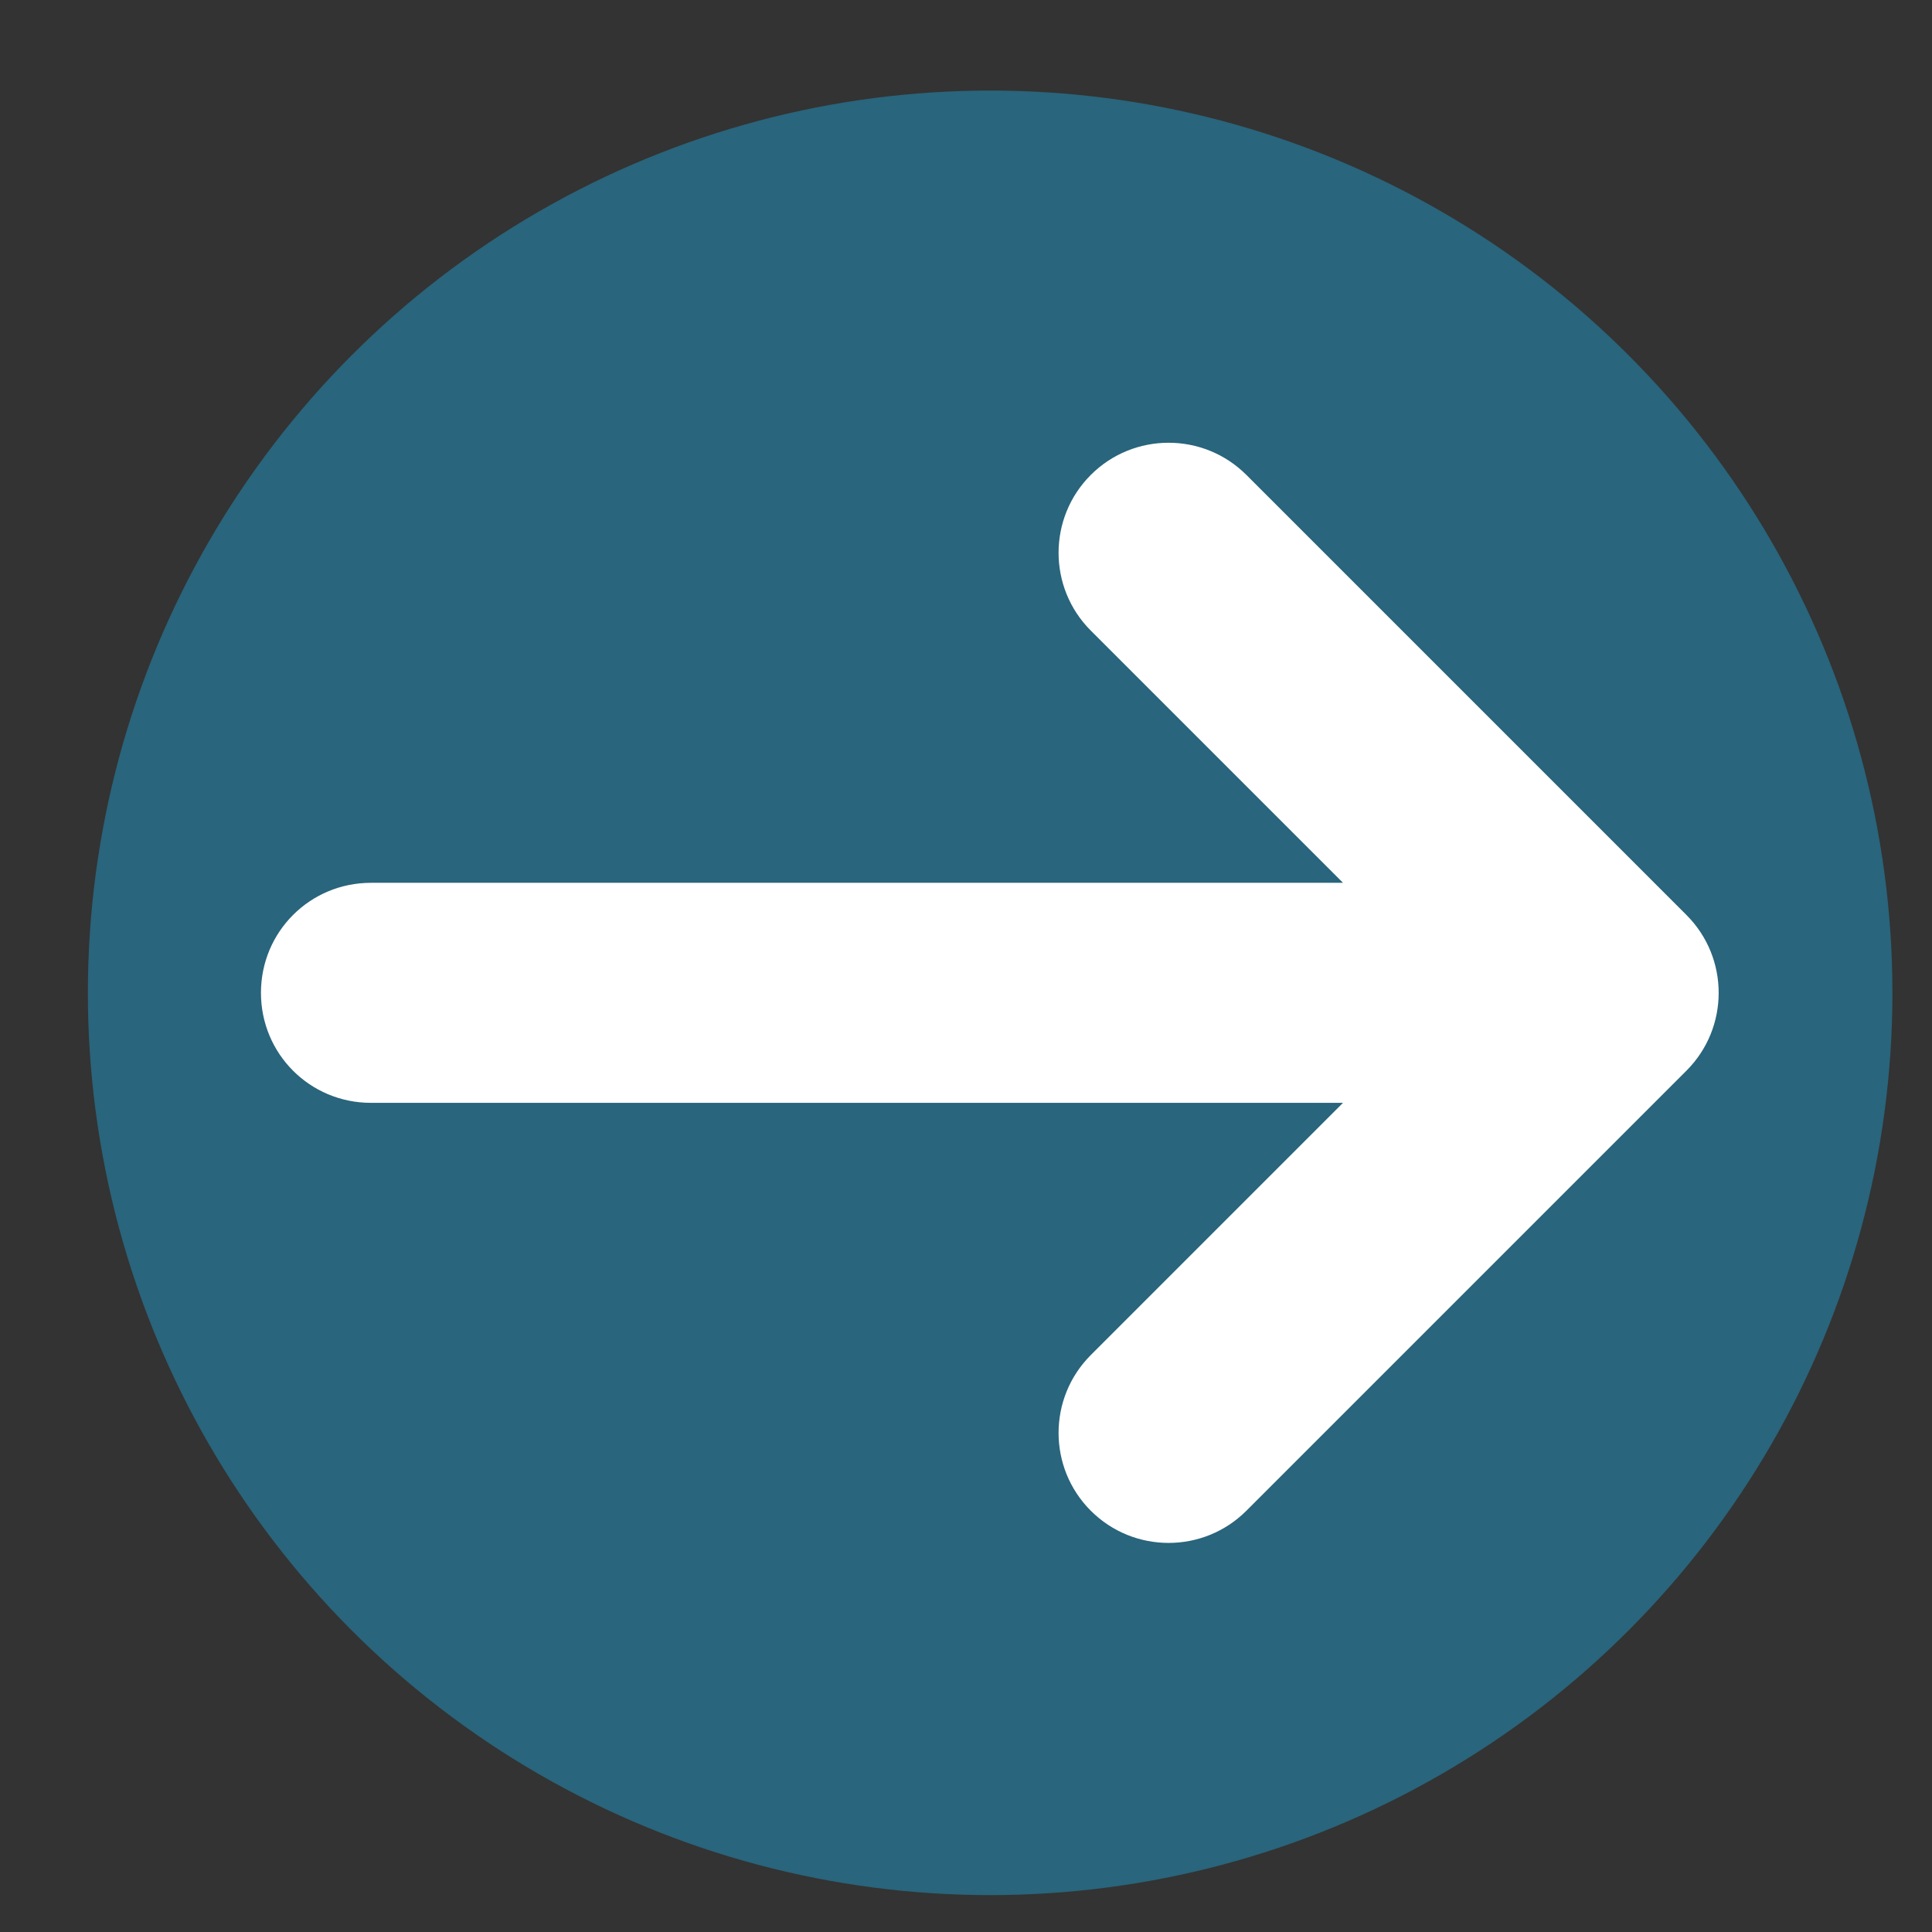
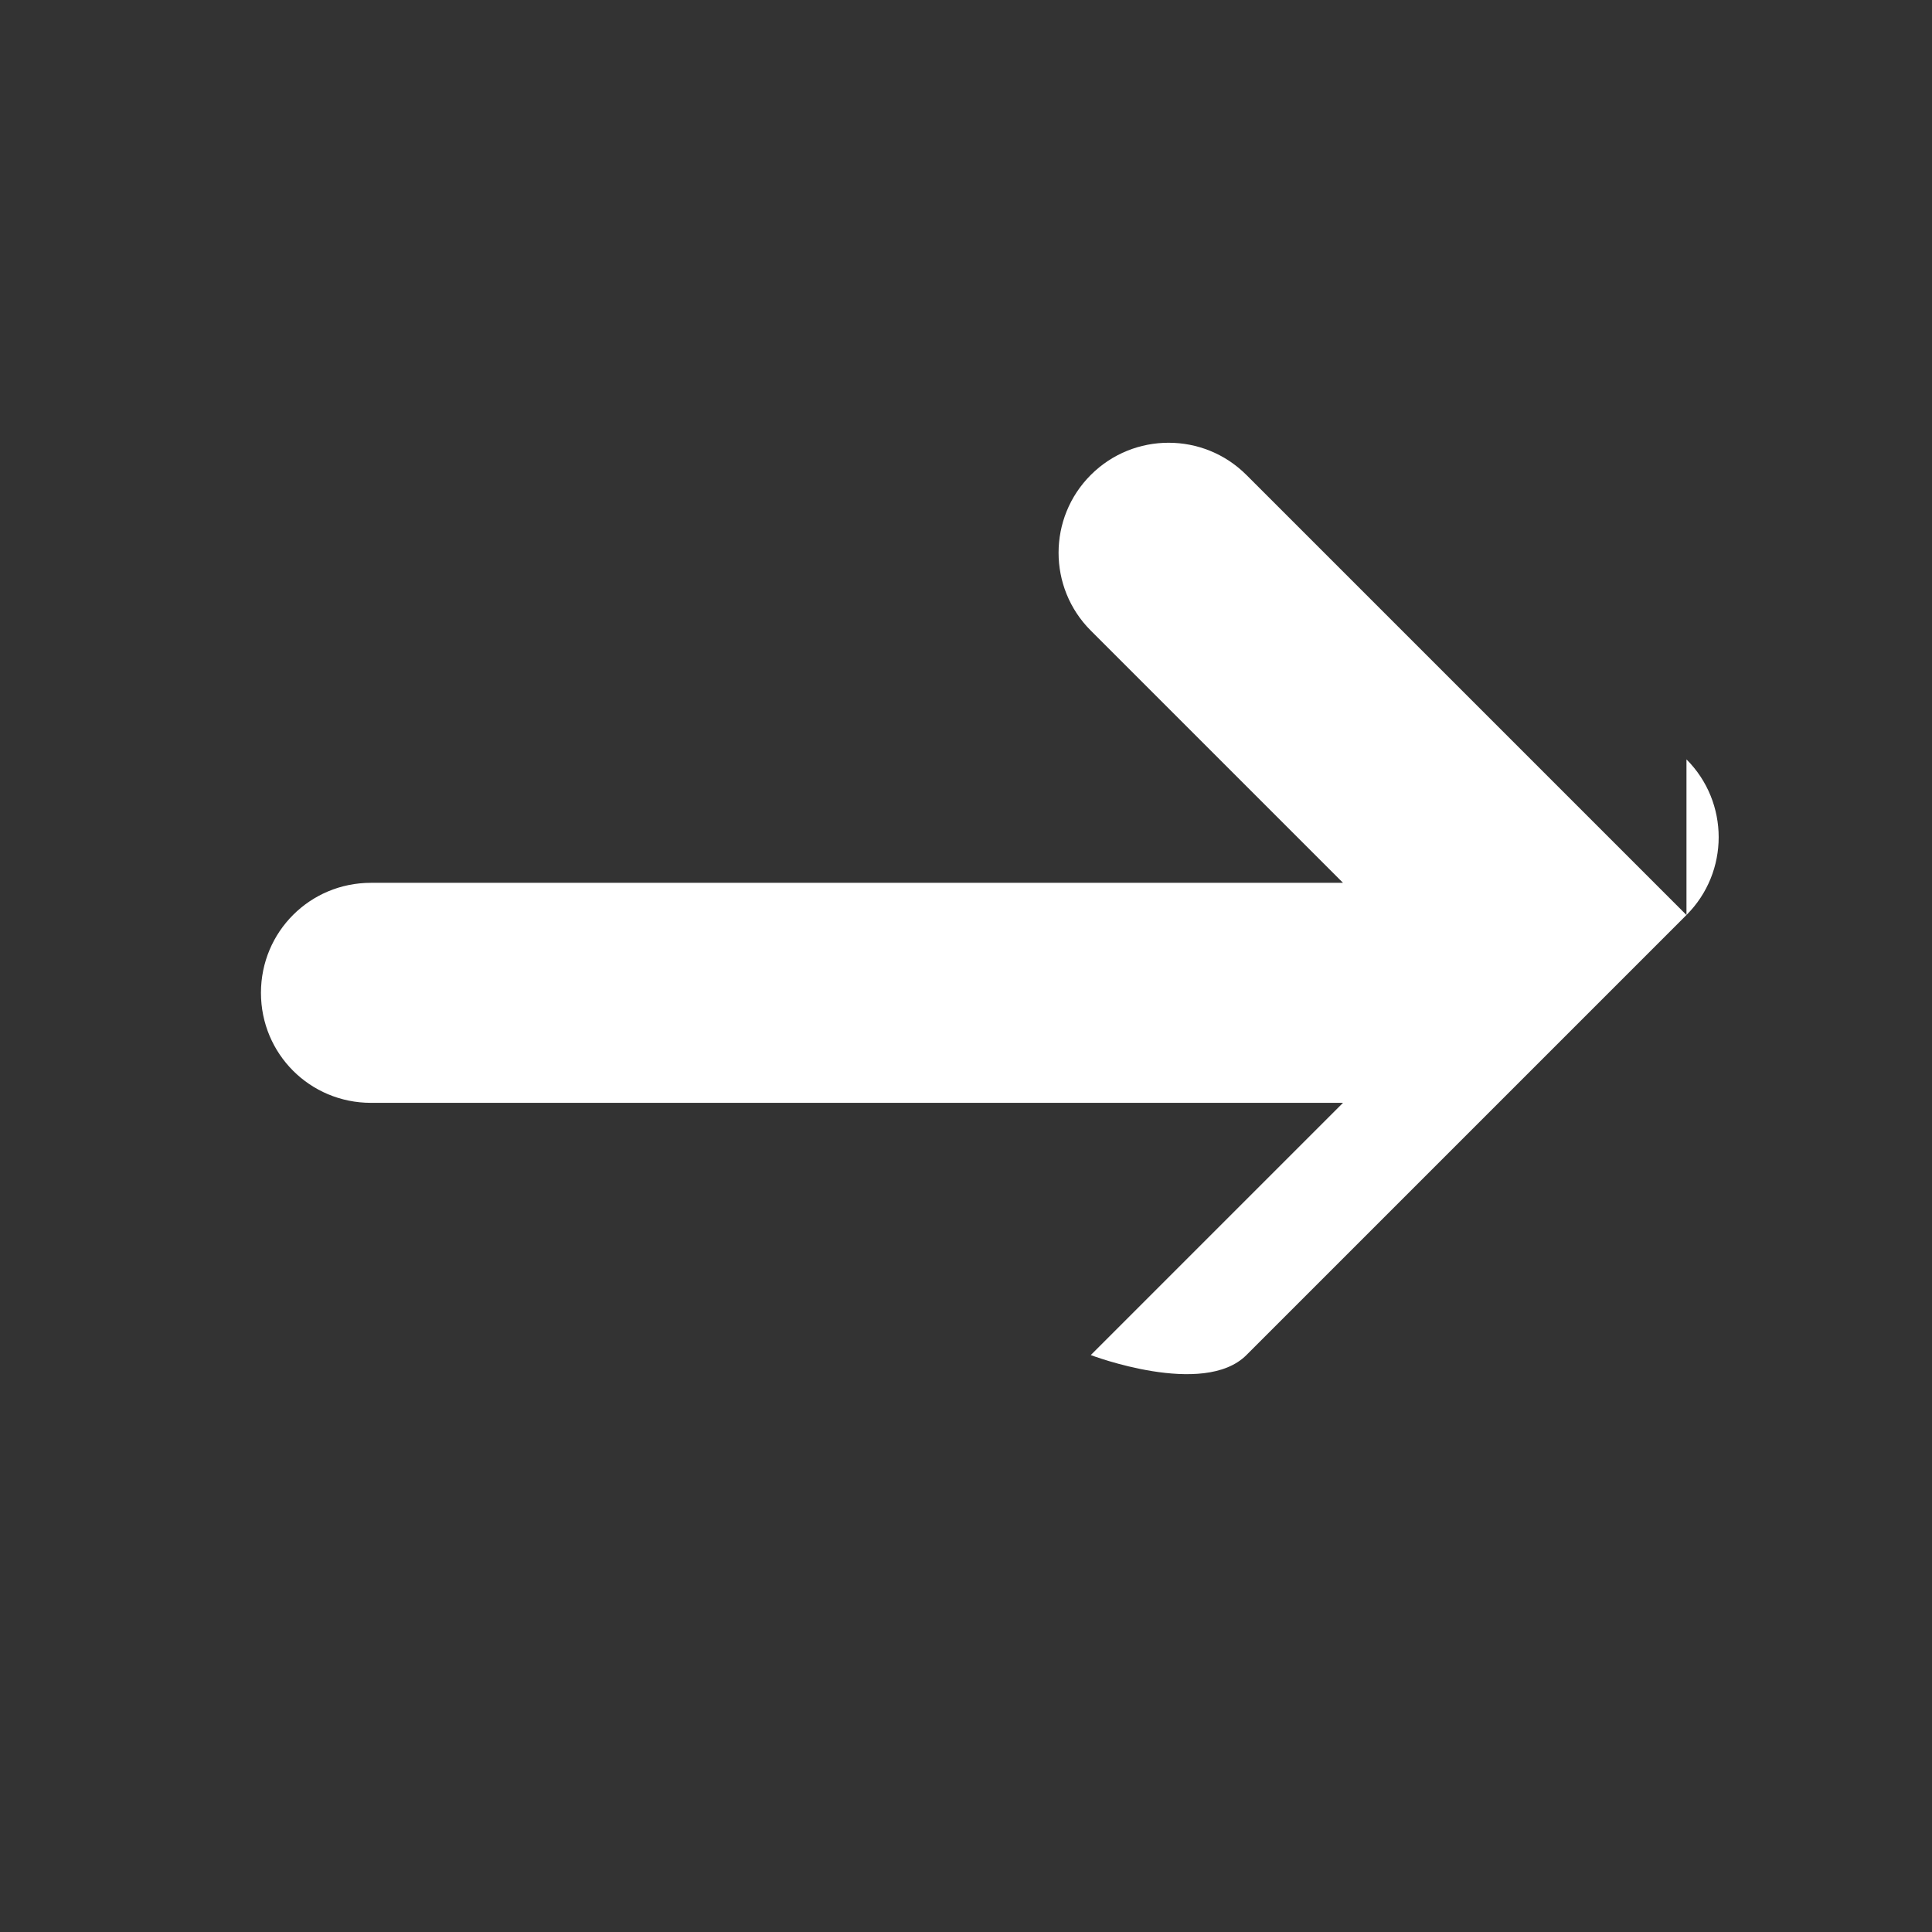
<svg xmlns="http://www.w3.org/2000/svg" id="Layer_1" version="1.1" viewBox="0 0 288 288">
  <rect x="0" y="0" width="288" height="288" fill="#333333" stroke="none" />
  <defs>
    <style> .st0 { fill: #fff; fill-rule: evenodd; } .st1 { fill: #29657c; } </style>
  </defs>
-   <circle class="st1" cx="147.6" cy="148" r="134.5" />
-   <path class="st0" d="M251.4,136.4l-65.6-65.6c-6.4-6.4-16.8-6.4-23.2,0s-6.4,16.8,0,23.2l37.6,37.6H55.3c-9.1,0-16.4,7.3-16.4,16.4h0c0,9.1,7.3,16.4,16.4,16.4h144.9l-37.6,37.6c-6.4,6.4-6.4,16.8,0,23.2s16.8,6.4,23.2,0l65.6-65.6c6.4-6.4,6.4-16.8,0-23.2Z" />
+   <path class="st0" d="M251.4,136.4l-65.6-65.6c-6.4-6.4-16.8-6.4-23.2,0s-6.4,16.8,0,23.2l37.6,37.6H55.3c-9.1,0-16.4,7.3-16.4,16.4h0c0,9.1,7.3,16.4,16.4,16.4h144.9l-37.6,37.6s16.8,6.4,23.2,0l65.6-65.6c6.4-6.4,6.4-16.8,0-23.2Z" />
</svg>